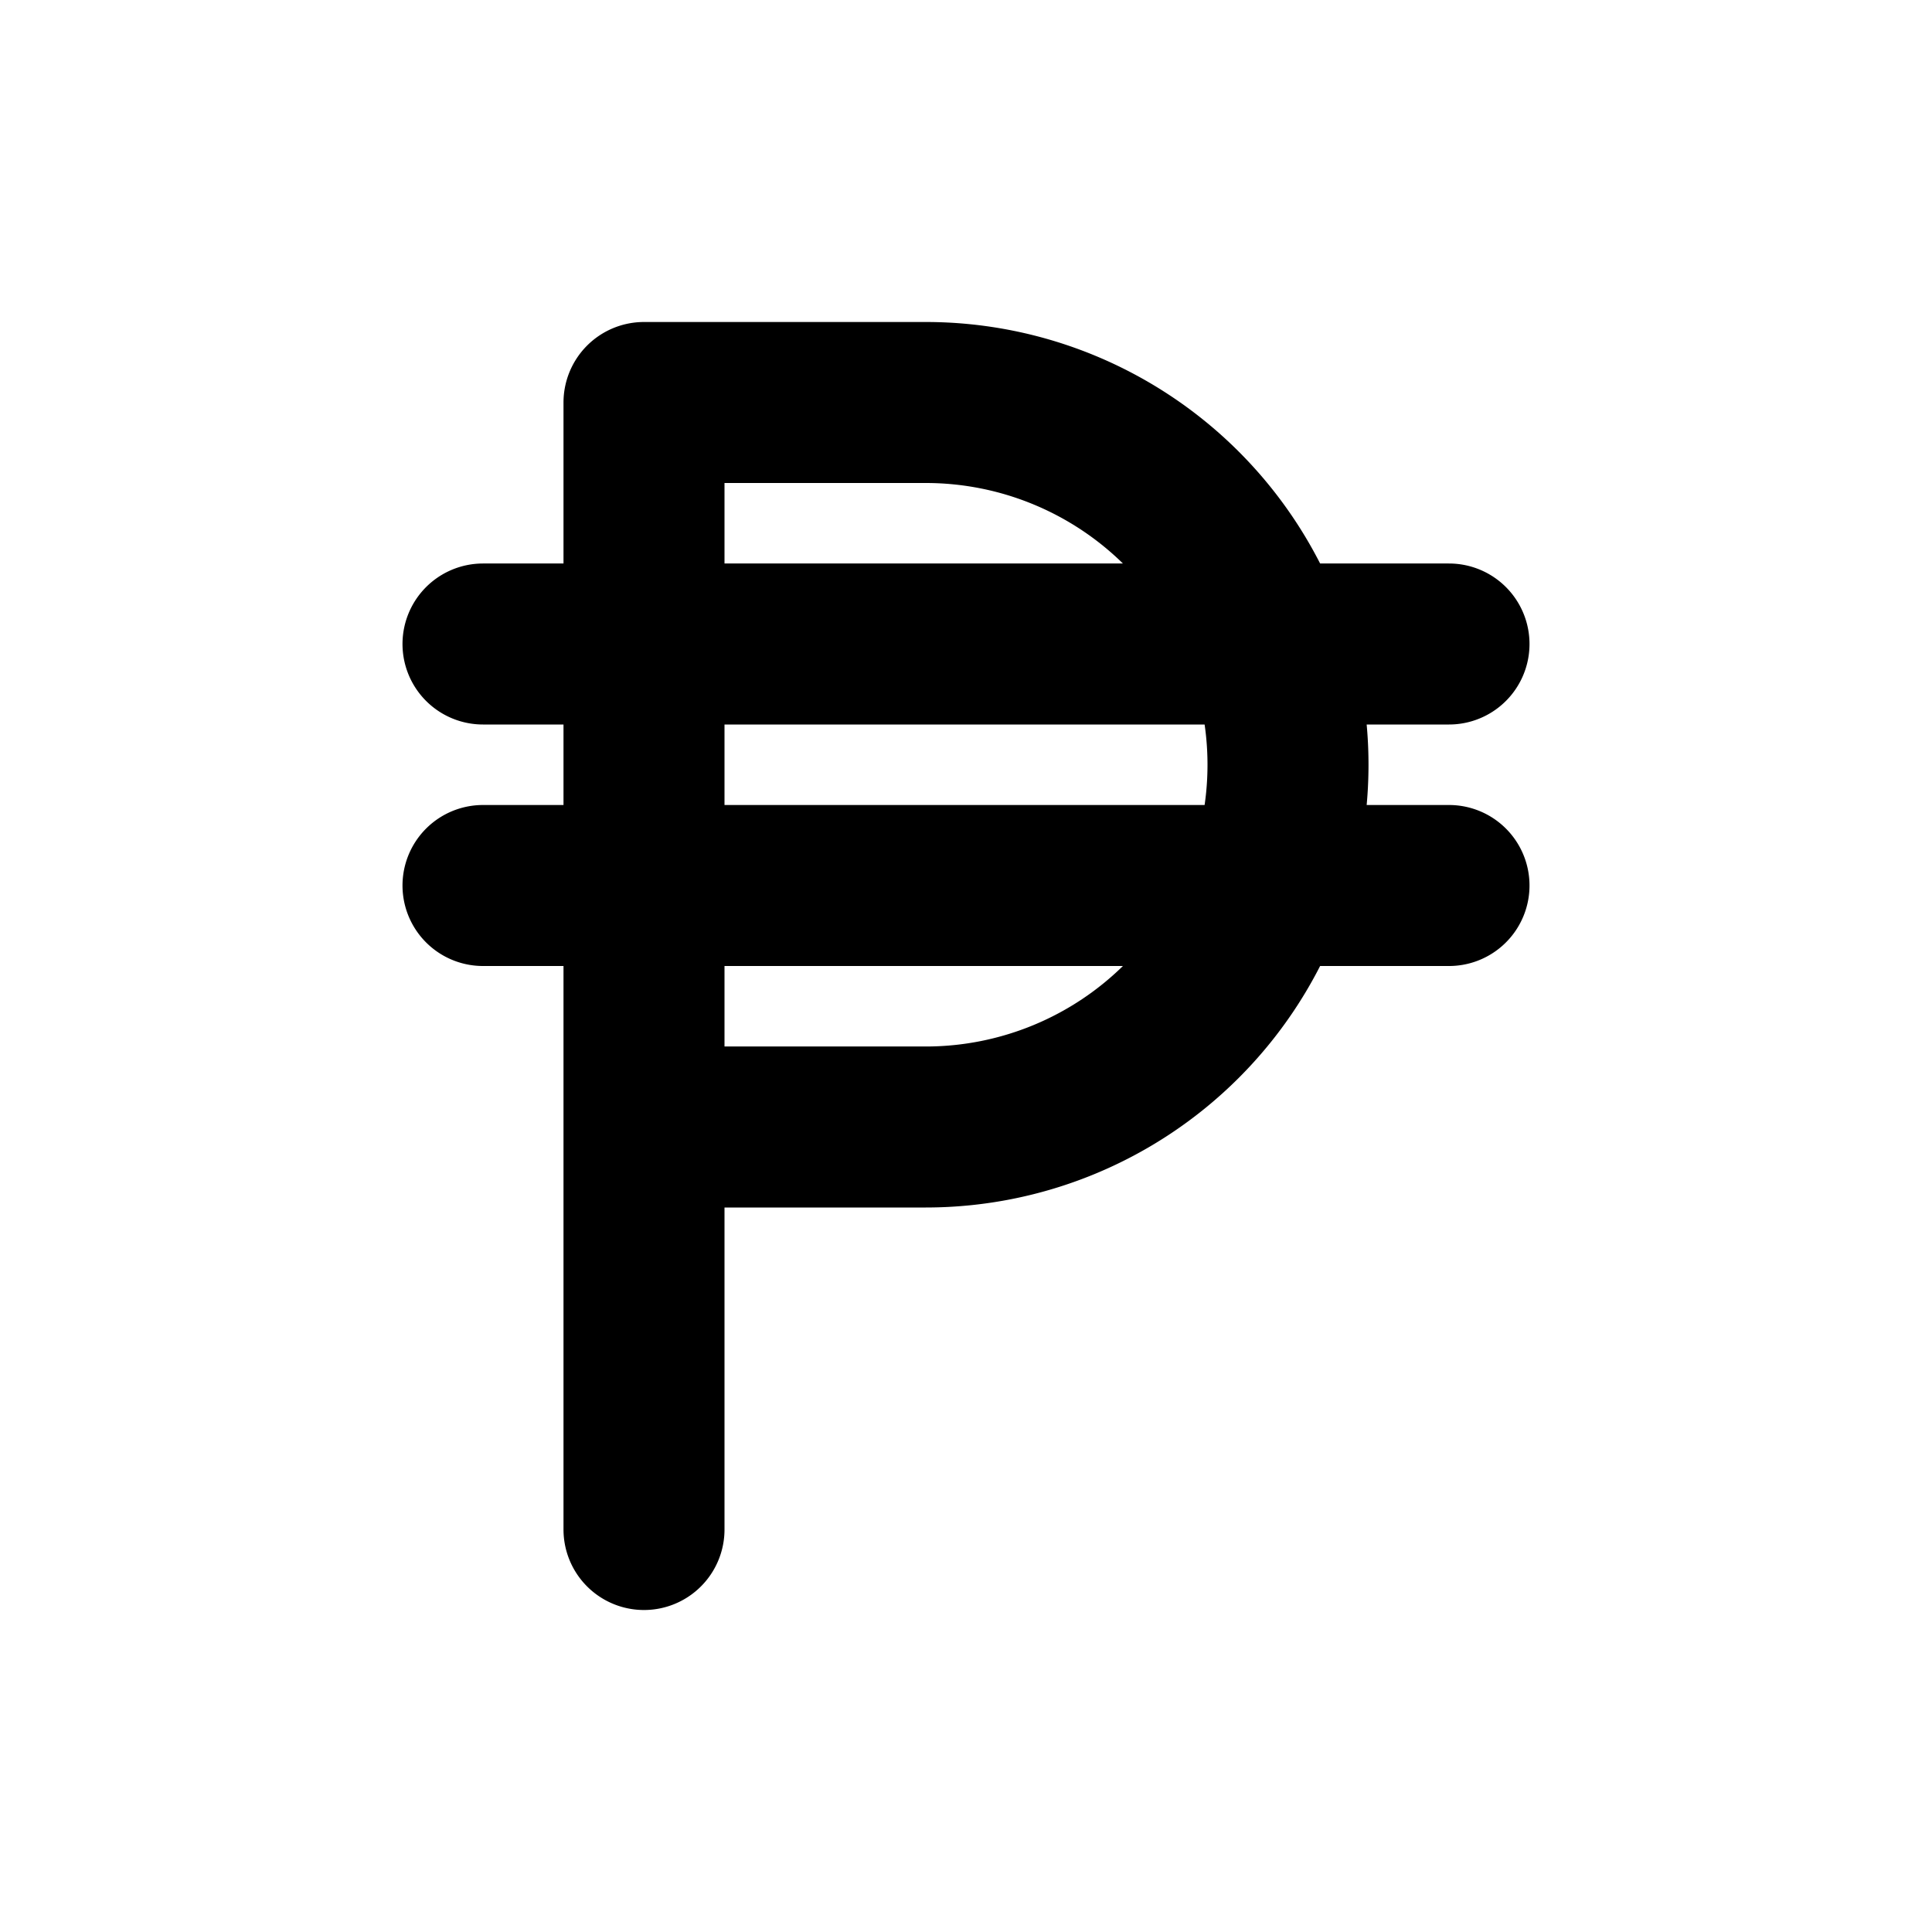
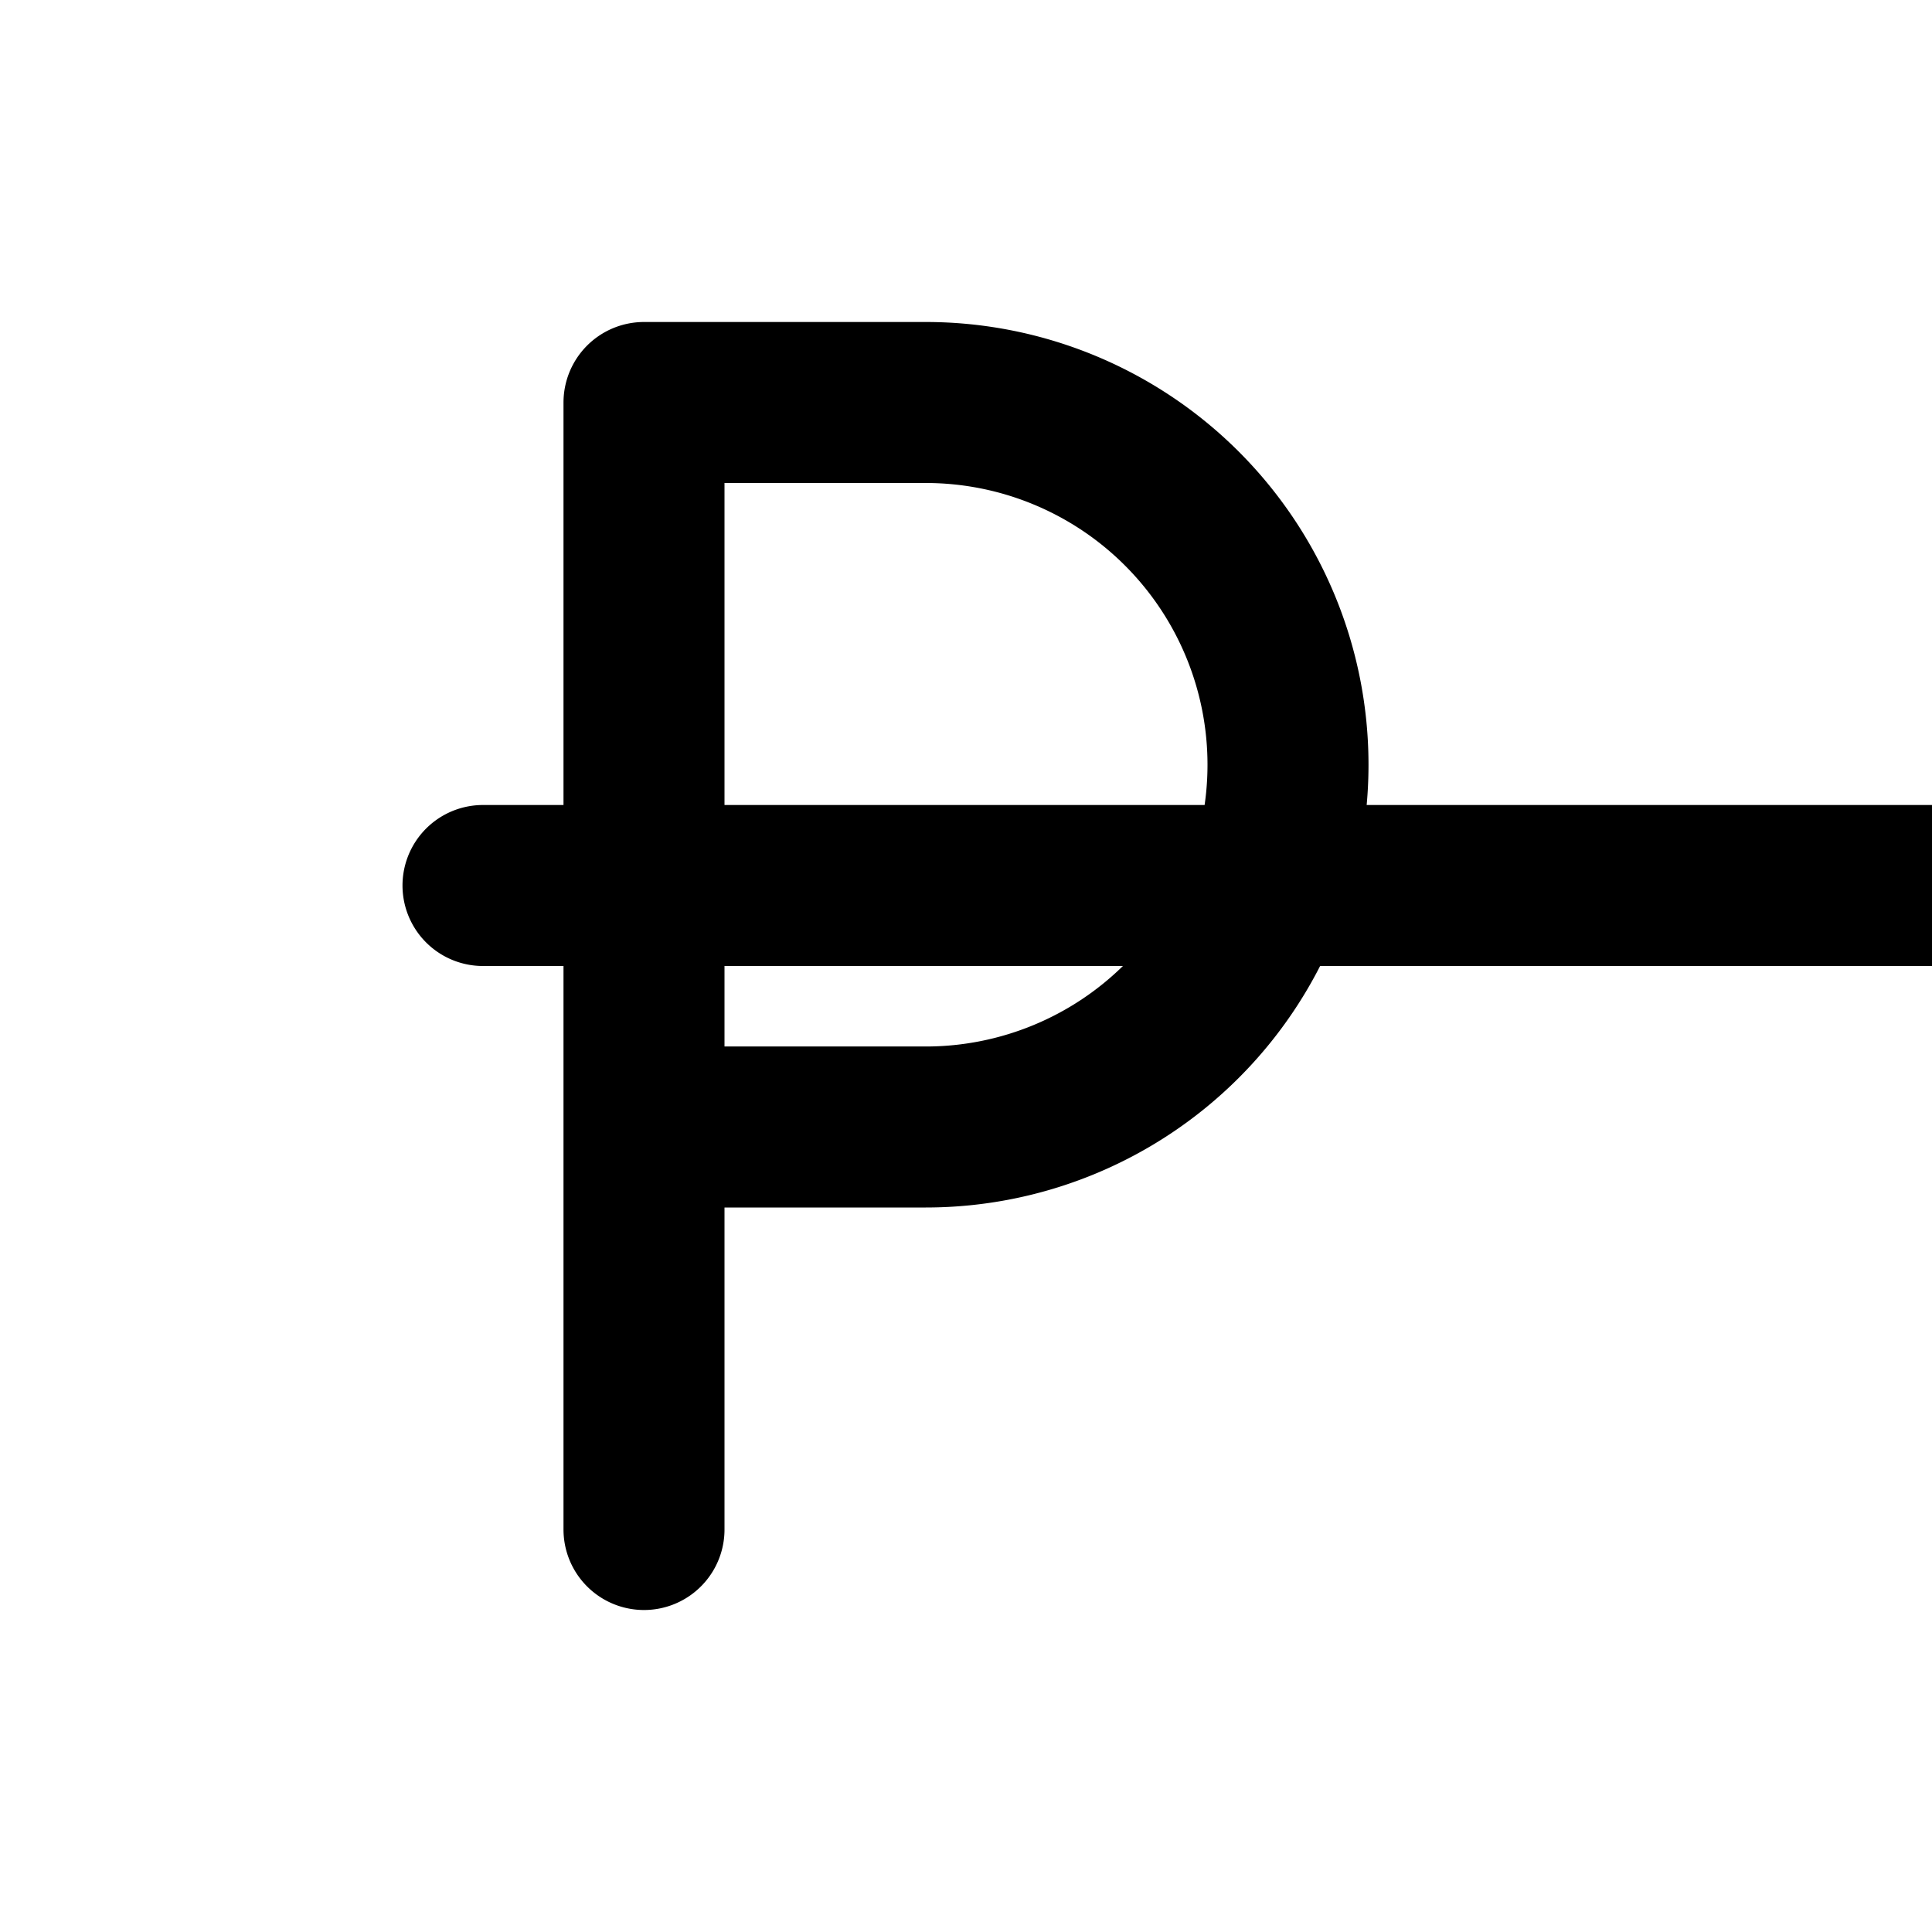
<svg xmlns="http://www.w3.org/2000/svg" width="800" height="800" viewBox="0 0 24 24">
-   <path fill="none" stroke="currentColor" stroke-linecap="round" stroke-linejoin="round" stroke-width="2" d="M8 19V5h3.5a4.5 4.5 0 1 1 0 9H8m10-6H6m12 3H6" />
+   <path fill="none" stroke="currentColor" stroke-linecap="round" stroke-linejoin="round" stroke-width="2" d="M8 19V5h3.5a4.5 4.5 0 1 1 0 9H8m10-6m12 3H6" />
</svg>